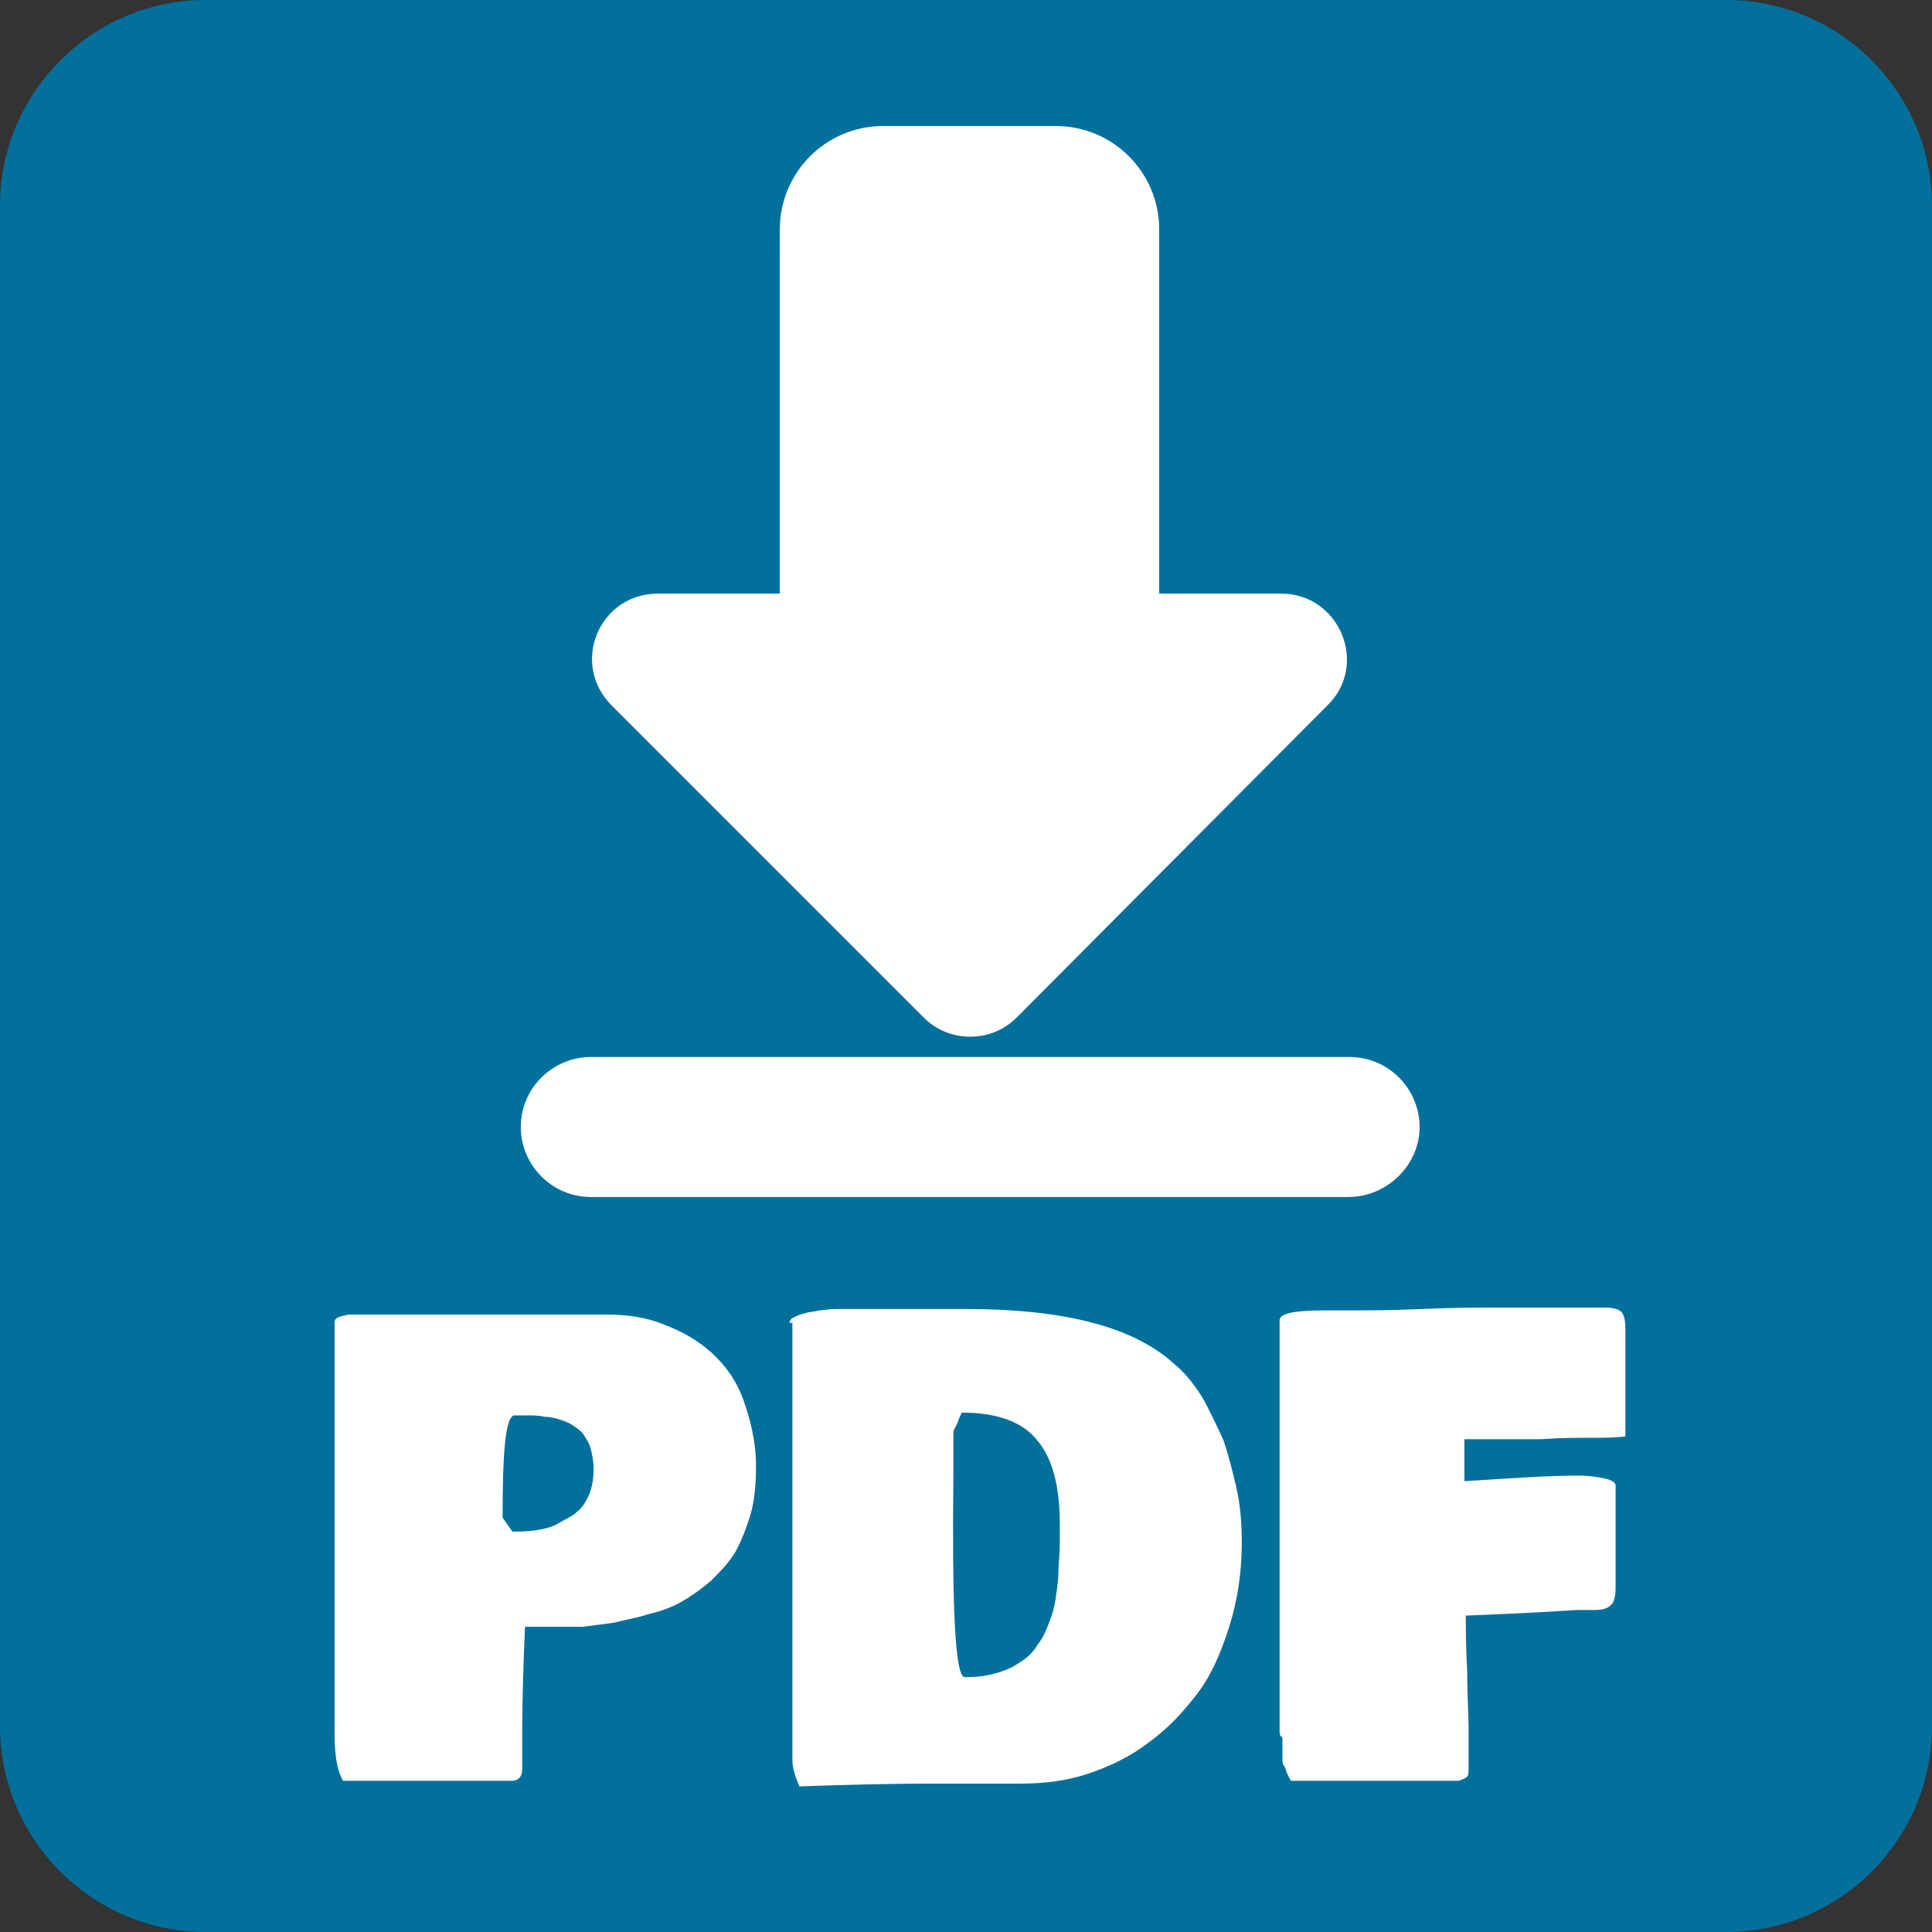
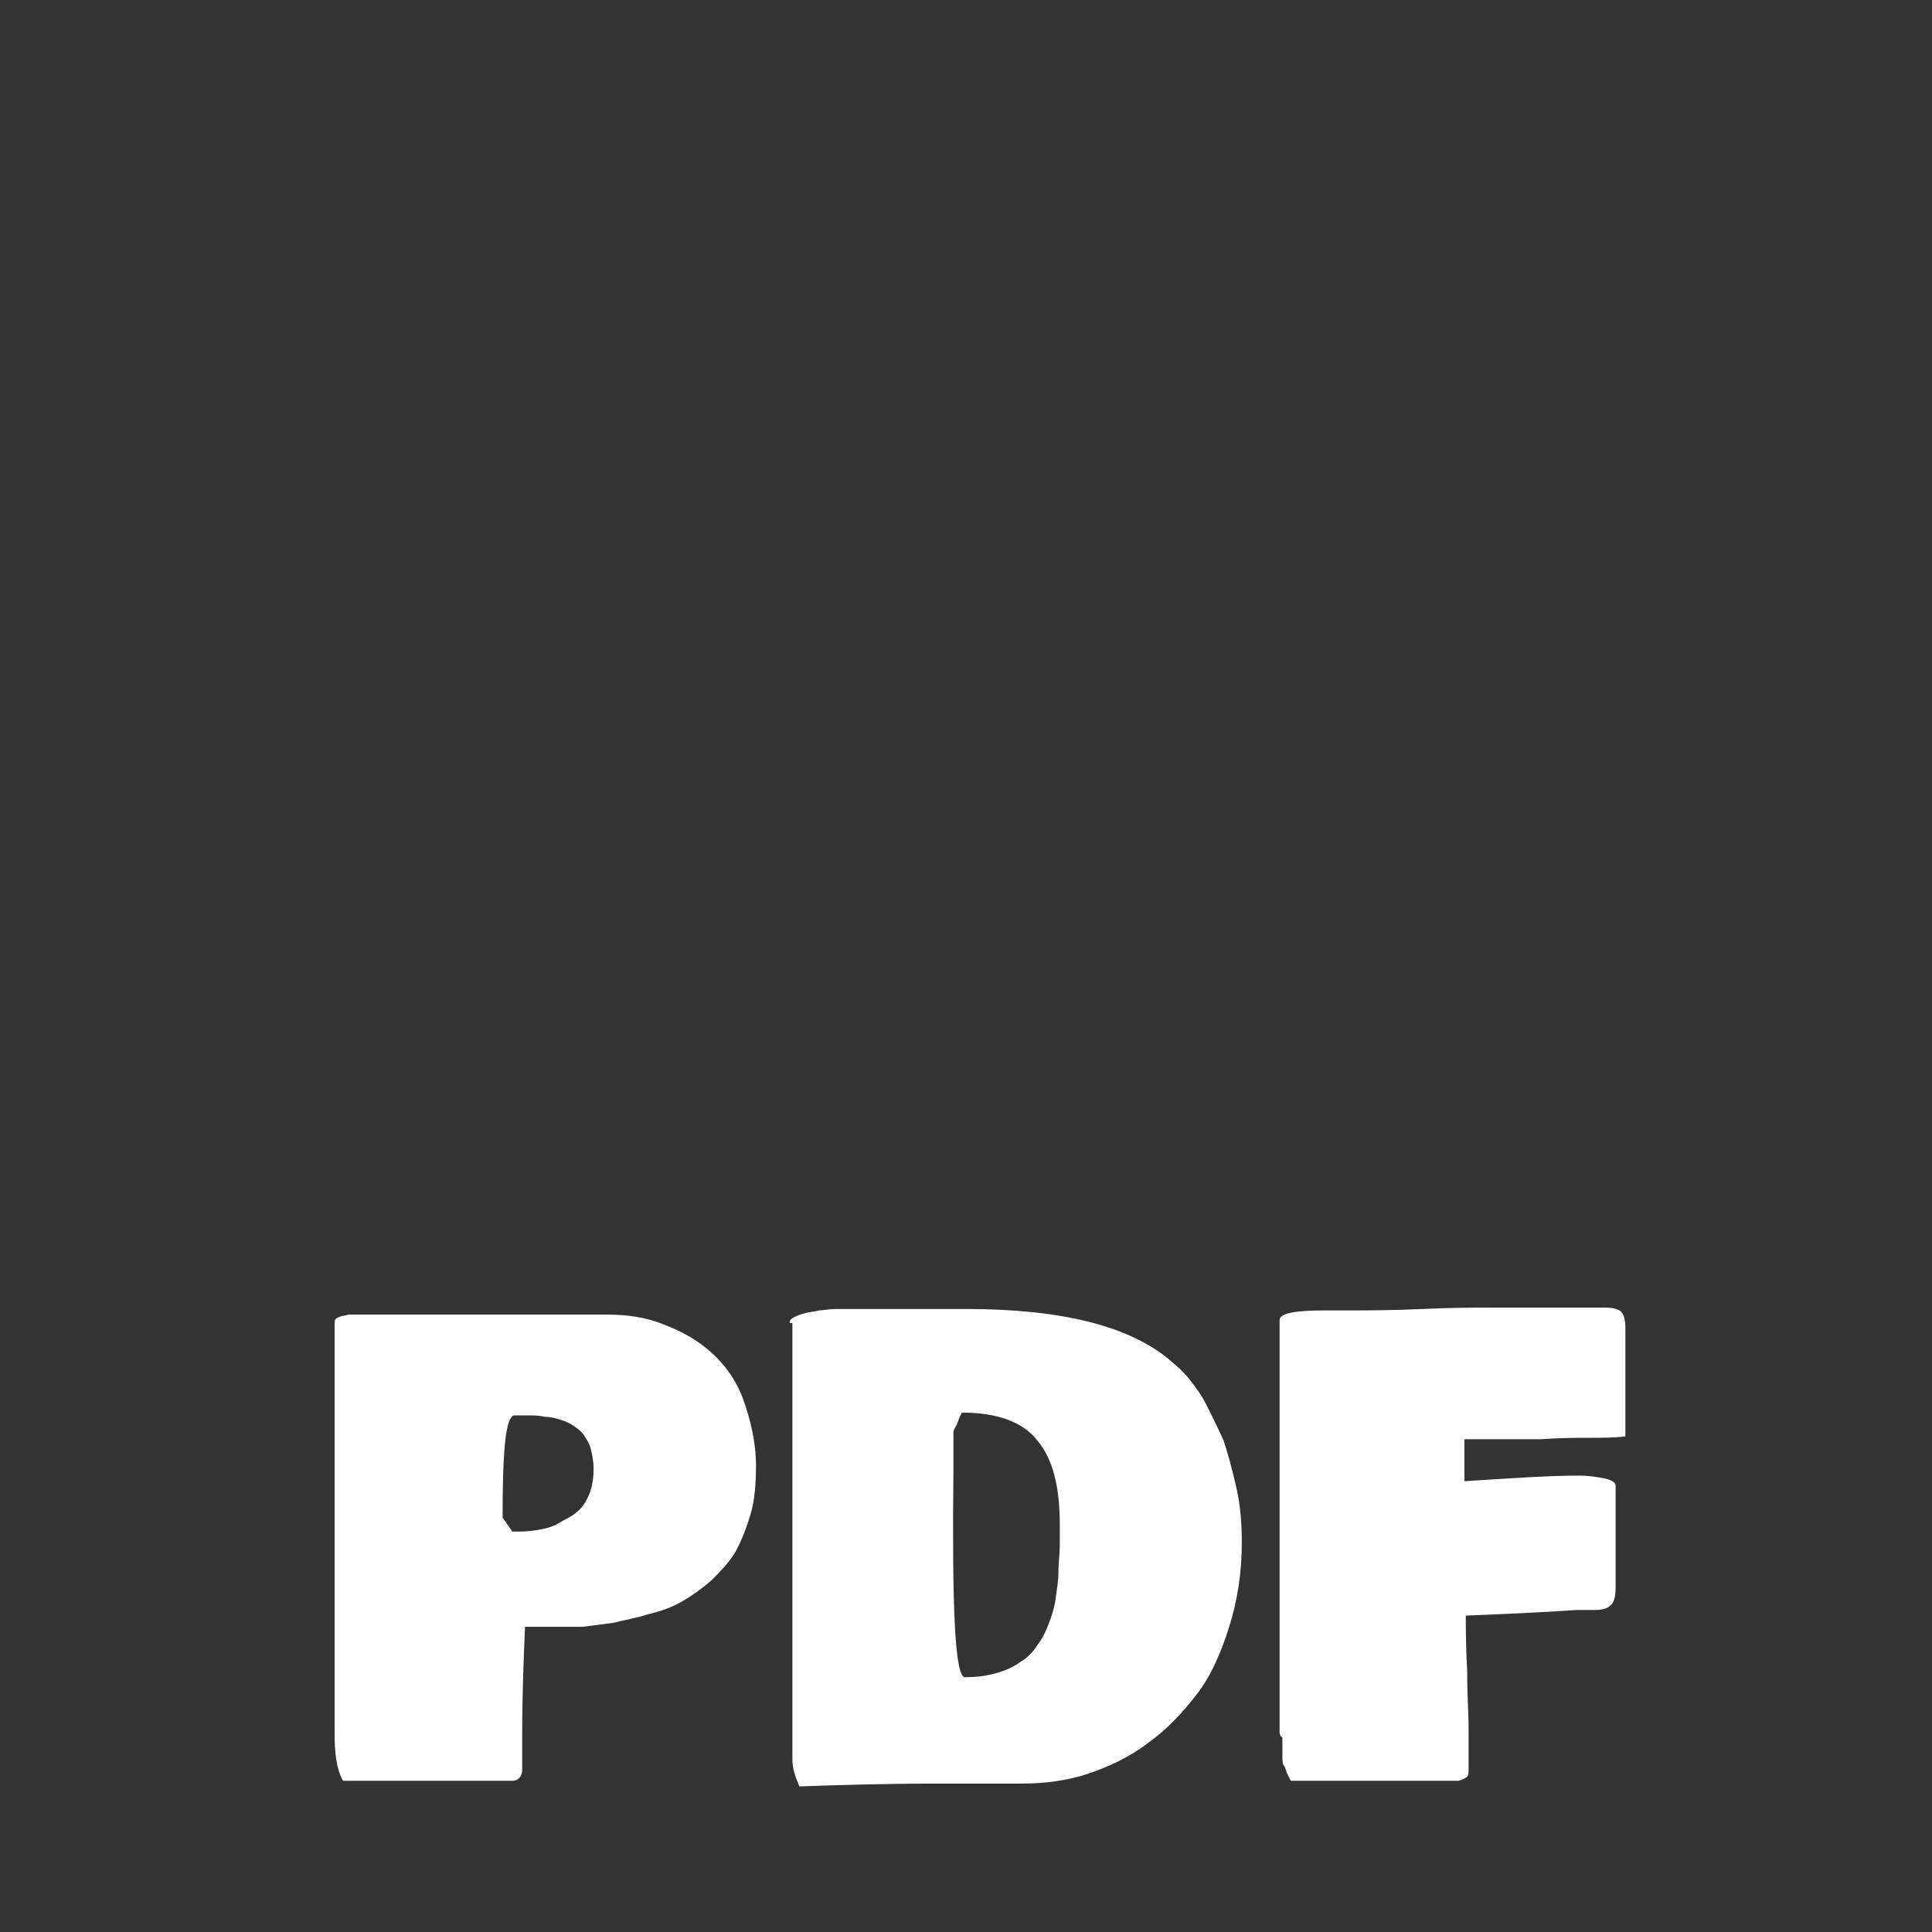
<svg xmlns="http://www.w3.org/2000/svg" id="Layer_1" viewBox="-1370 832 138 138">
  <rect x="-1370" y="832" width="138" height="138" fill="#333333" stroke="none" />
  <style>.st0{fill:#03709C;} .st1{fill:none;} .st2{enable-background:new ;} .st3{fill:#FFFFFF;}</style>
  <g id="Download_PDF_button">
-     <path class="st0" d="M-1232 846.7c0-8.1-6.6-14.7-14.7-14.7h-108.6c-8.1 0-14.7 6.6-14.7 14.7v108.6c0 8.1 6.6 14.7 14.7 14.7h108.6c8.1 0 14.7-6.6 14.7-14.7V846.7z" />
-     <path class="st1" d="M-1353.3 928.3h106.7V969h-106.7z" />
    <g class="st2">
      <path class="st3" d="M-1346.1 955.8v-29.3c0-.1 0-.2.1-.3.1-.1.2-.1.4-.2.2 0 .4-.1.5-.1h18.5c1.4 0 2.8.2 4 .7 1.3.5 2.4 1.1 3.4 2s1.8 2 2.3 3.4.9 3 .9 4.7c0 1.3-.1 2.5-.4 3.5s-.7 2-1.1 2.7c-.5.8-1.1 1.4-1.7 2-.7.6-1.4 1.1-2.1 1.5-.7.4-1.5.7-2.4.9-.9.3-1.7.4-2.4.6-.7.1-1.5.2-2.3.3h-4.1c-.1 2.3-.2 4.9-.2 7.7v2.5c0 .5-.3.8-.7.8h-12.1c-.5-.9-.6-2.1-.6-3.4zm12-15.4l.7 1c.6 0 1.1 0 1.7-.1s1.1-.2 1.6-.5 1-.5 1.3-.8c.4-.3.7-.8.9-1.3.2-.5.3-1.1.3-1.8 0-.5-.1-1-.2-1.4-.1-.4-.3-.7-.5-1-.2-.3-.5-.5-.8-.7-.3-.2-.6-.3-.9-.4-.3-.1-.7-.2-1.1-.2-.4-.1-.8-.1-1.1-.1h-1.1c-.6.2-.8 2.6-.8 7.3zM-1313.6 926.5c0-.2.1-.3.3-.4.2-.1.4-.2.8-.3.3-.1.7-.1 1-.2.3 0 .7-.1 1.2-.1h9.3c6.8 0 11.6 1.2 14.5 3.6l.8.7c.2.2.5.5.8.9.3.4.7.9 1.1 1.7.4.8.8 1.6 1.2 2.5.3.9.6 2 .9 3.3s.4 2.6.4 4c0 2.1-.3 4.1-.9 6s-1.3 3.5-2.3 4.8-2.1 2.5-3.5 3.5c-1.3 1-2.8 1.7-4.3 2.2-1.5.5-3.1.7-4.8.7H-1303.2c-3.6 0-6.8.1-9.7.2-.3-.7-.5-1.3-.5-1.9v-31.2zm12.5 25.3c.9 0 1.6-.1 2.3-.3.7-.2 1.3-.5 1.7-.8.5-.3.9-.7 1.2-1.2.4-.5.6-1 .8-1.5s.4-1.1.5-1.8c.1-.7.2-1.3.2-1.9 0-.6.1-1.3.1-2v-1.4c0-2.7-.5-4.7-1.6-6-1-1.3-2.8-2-5.4-2-.1.2-.2.4-.3.7s-.3.5-.3.7v2.8c-.1 9.6.1 14.6.8 14.7zM-1278.6 955.7v-29.4c0-.5 1.1-.7 3.3-.7h1.9c1.1 0 2.8 0 5-.1s3.9-.1 5-.1h8.1c.5 0 .9.1 1.1.3.2.2.3.6.3 1.2v7.7c-.8.1-1.7.1-2.6.1-.9 0-2 0-3.4.1h-5.5V937.8c3.2-.2 5.9-.4 8.2-.4.7 0 1.3.1 1.8.2s.8.3.8.5v7.3c0 .6-.1 1.1-.4 1.3-.2.2-.6.3-1.1.3H-1257.4c-2.9.2-5.5.3-7.9.4 0 .9 0 2.2.1 4 0 1.8.1 3.1.1 4v2.7c0 .4 0 .7-.1.8-.1.1-.3.2-.6.3h-12l-.3-.6s-.1-.4-.2-.5-.1-.4-.1-.7v-.6-.7c-.2-.1-.2-.3-.2-.4z" />
    </g>
-     <path class="st3" d="M-1275.2 882.4l-22.2 22.3c-1.8 1.8-4.8 1.8-6.6 0l-22.3-22.3c-3-3-.9-8 3.3-8h44.5c4.2 0 6.3 5.1 3.3 8z" />
-     <path class="st3" d="M-1294.6 893.2h-12.3c-4.1 0-7.4-3.3-7.4-7.4v-37.4c0-4.1 3.3-7.4 7.4-7.4h12.3c4.1 0 7.4 3.3 7.4 7.4v37.4c0 4.1-3.3 7.4-7.4 7.4zM-1273.7 917.5h-54.1c-2.8 0-5-2.3-5-5 0-2.8 2.3-5 5-5h54.2c2.8 0 5 2.3 5 5s-2.3 5-5.1 5z" />
  </g>
</svg>